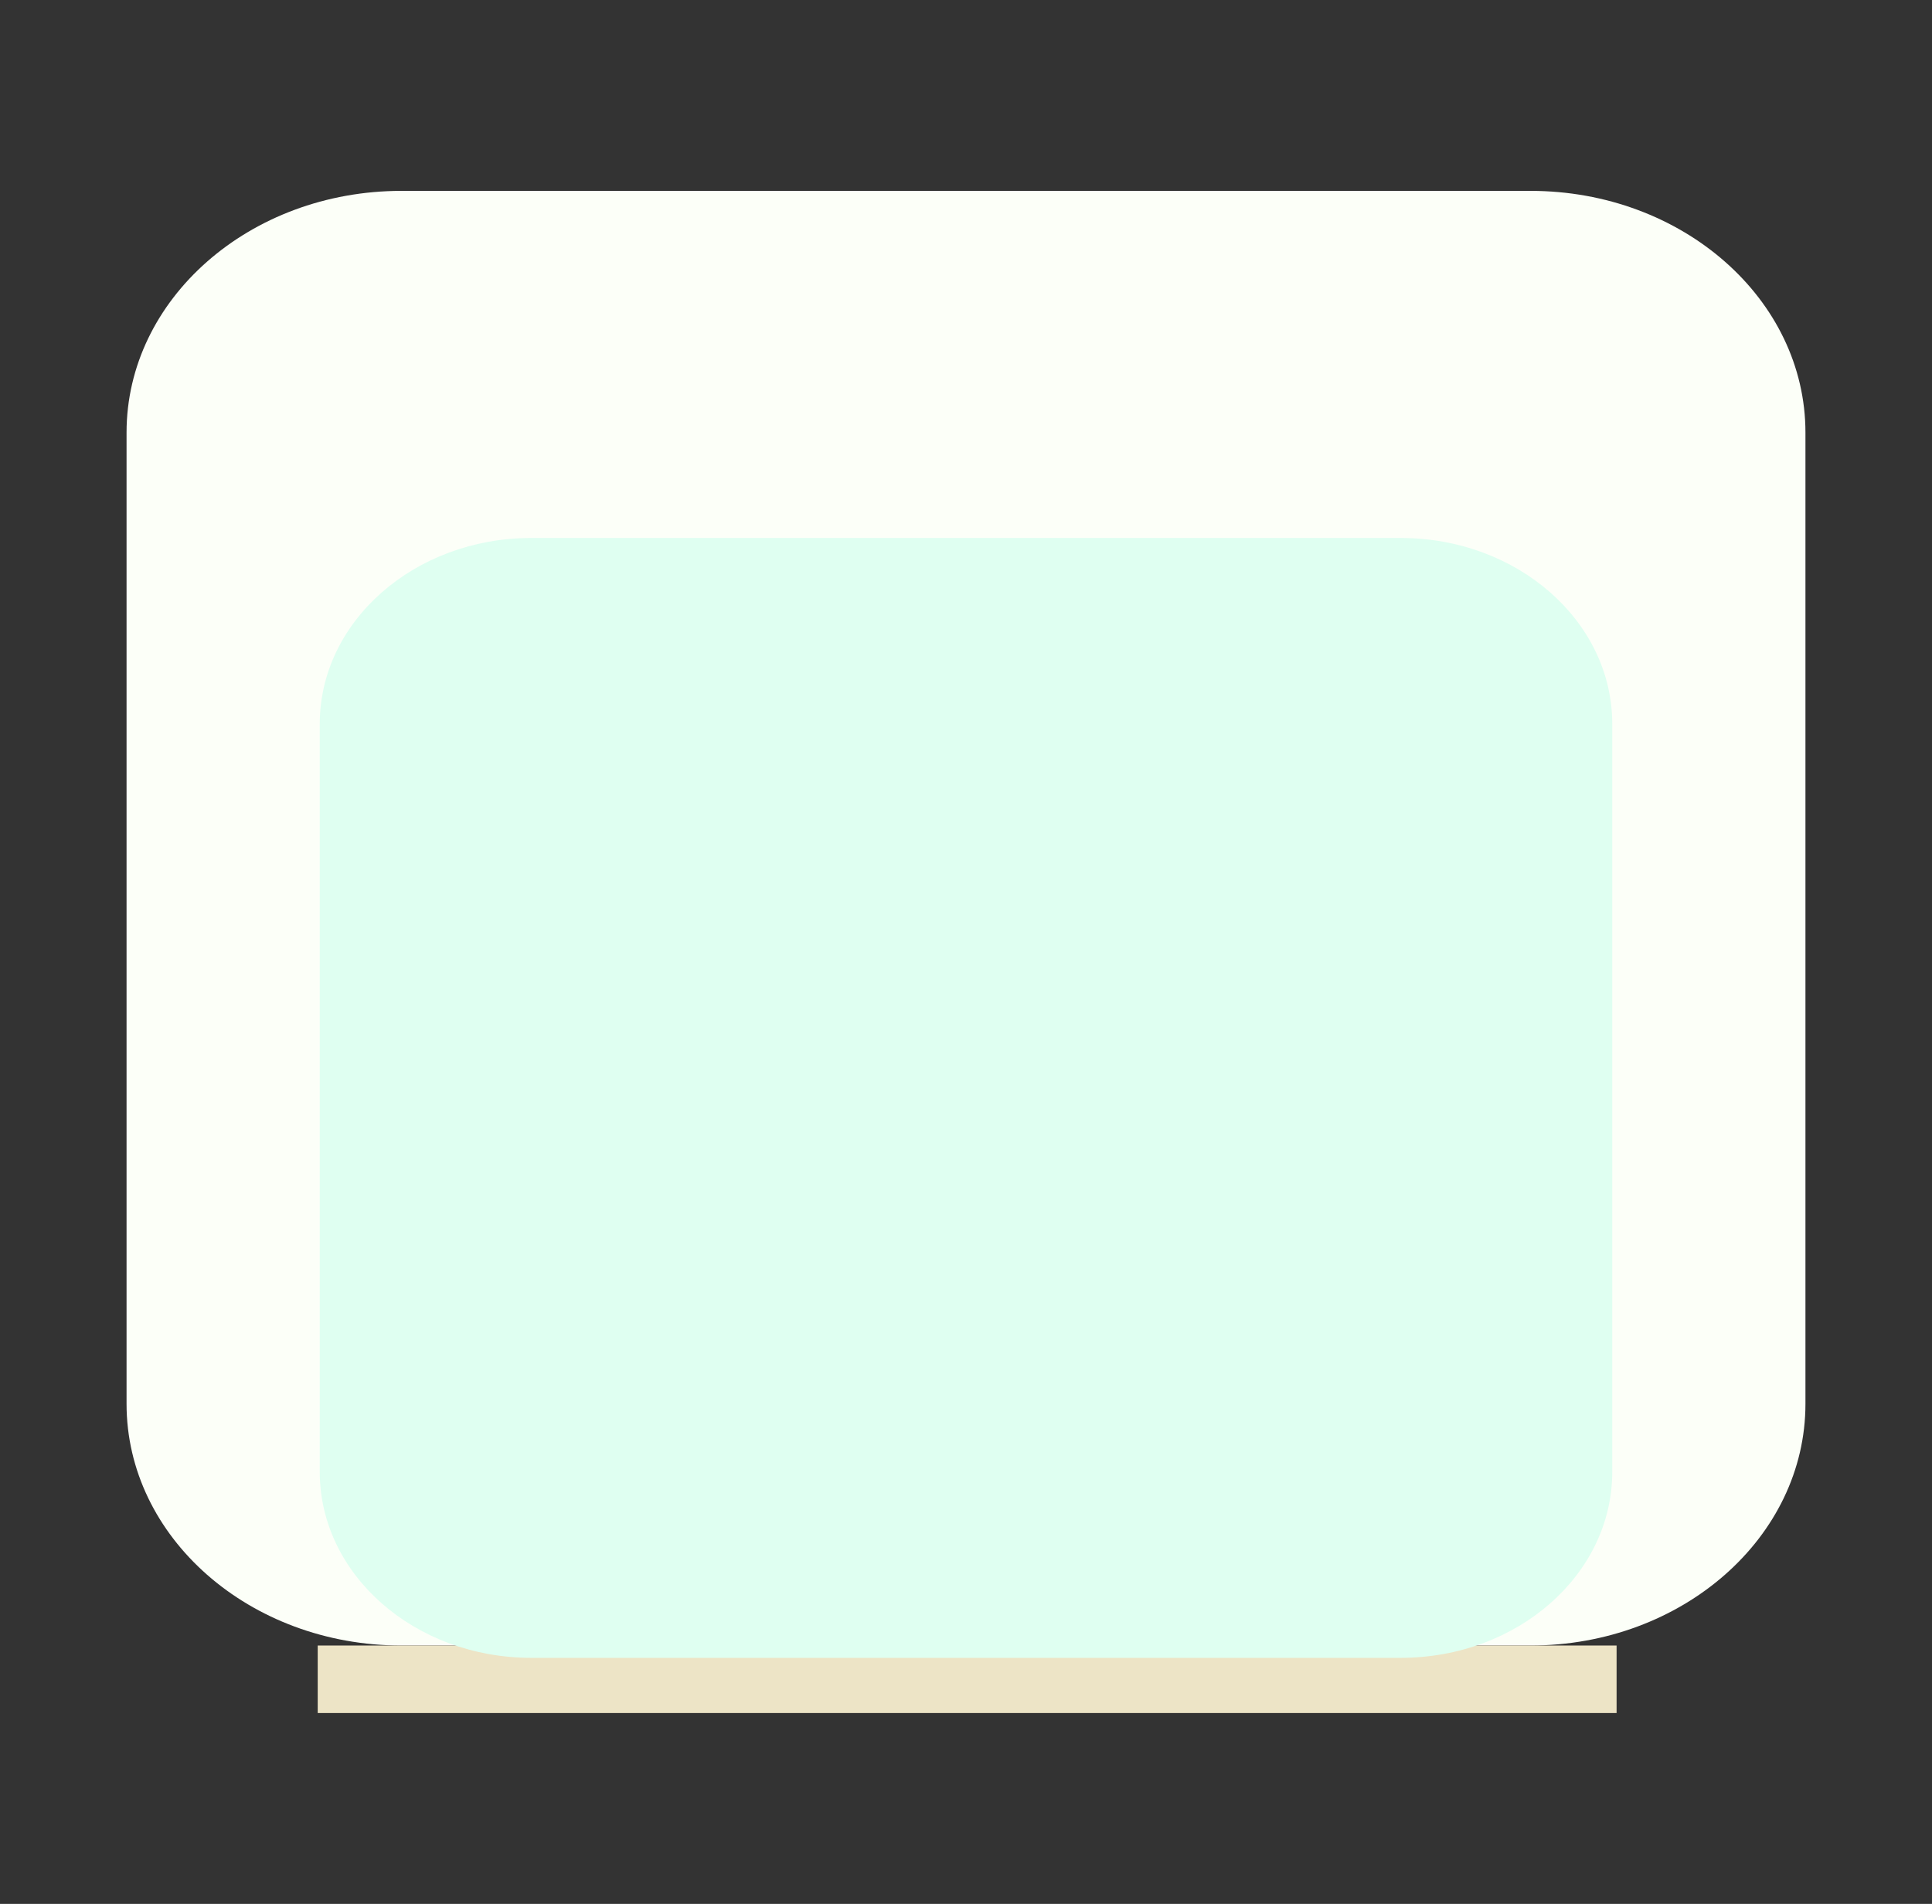
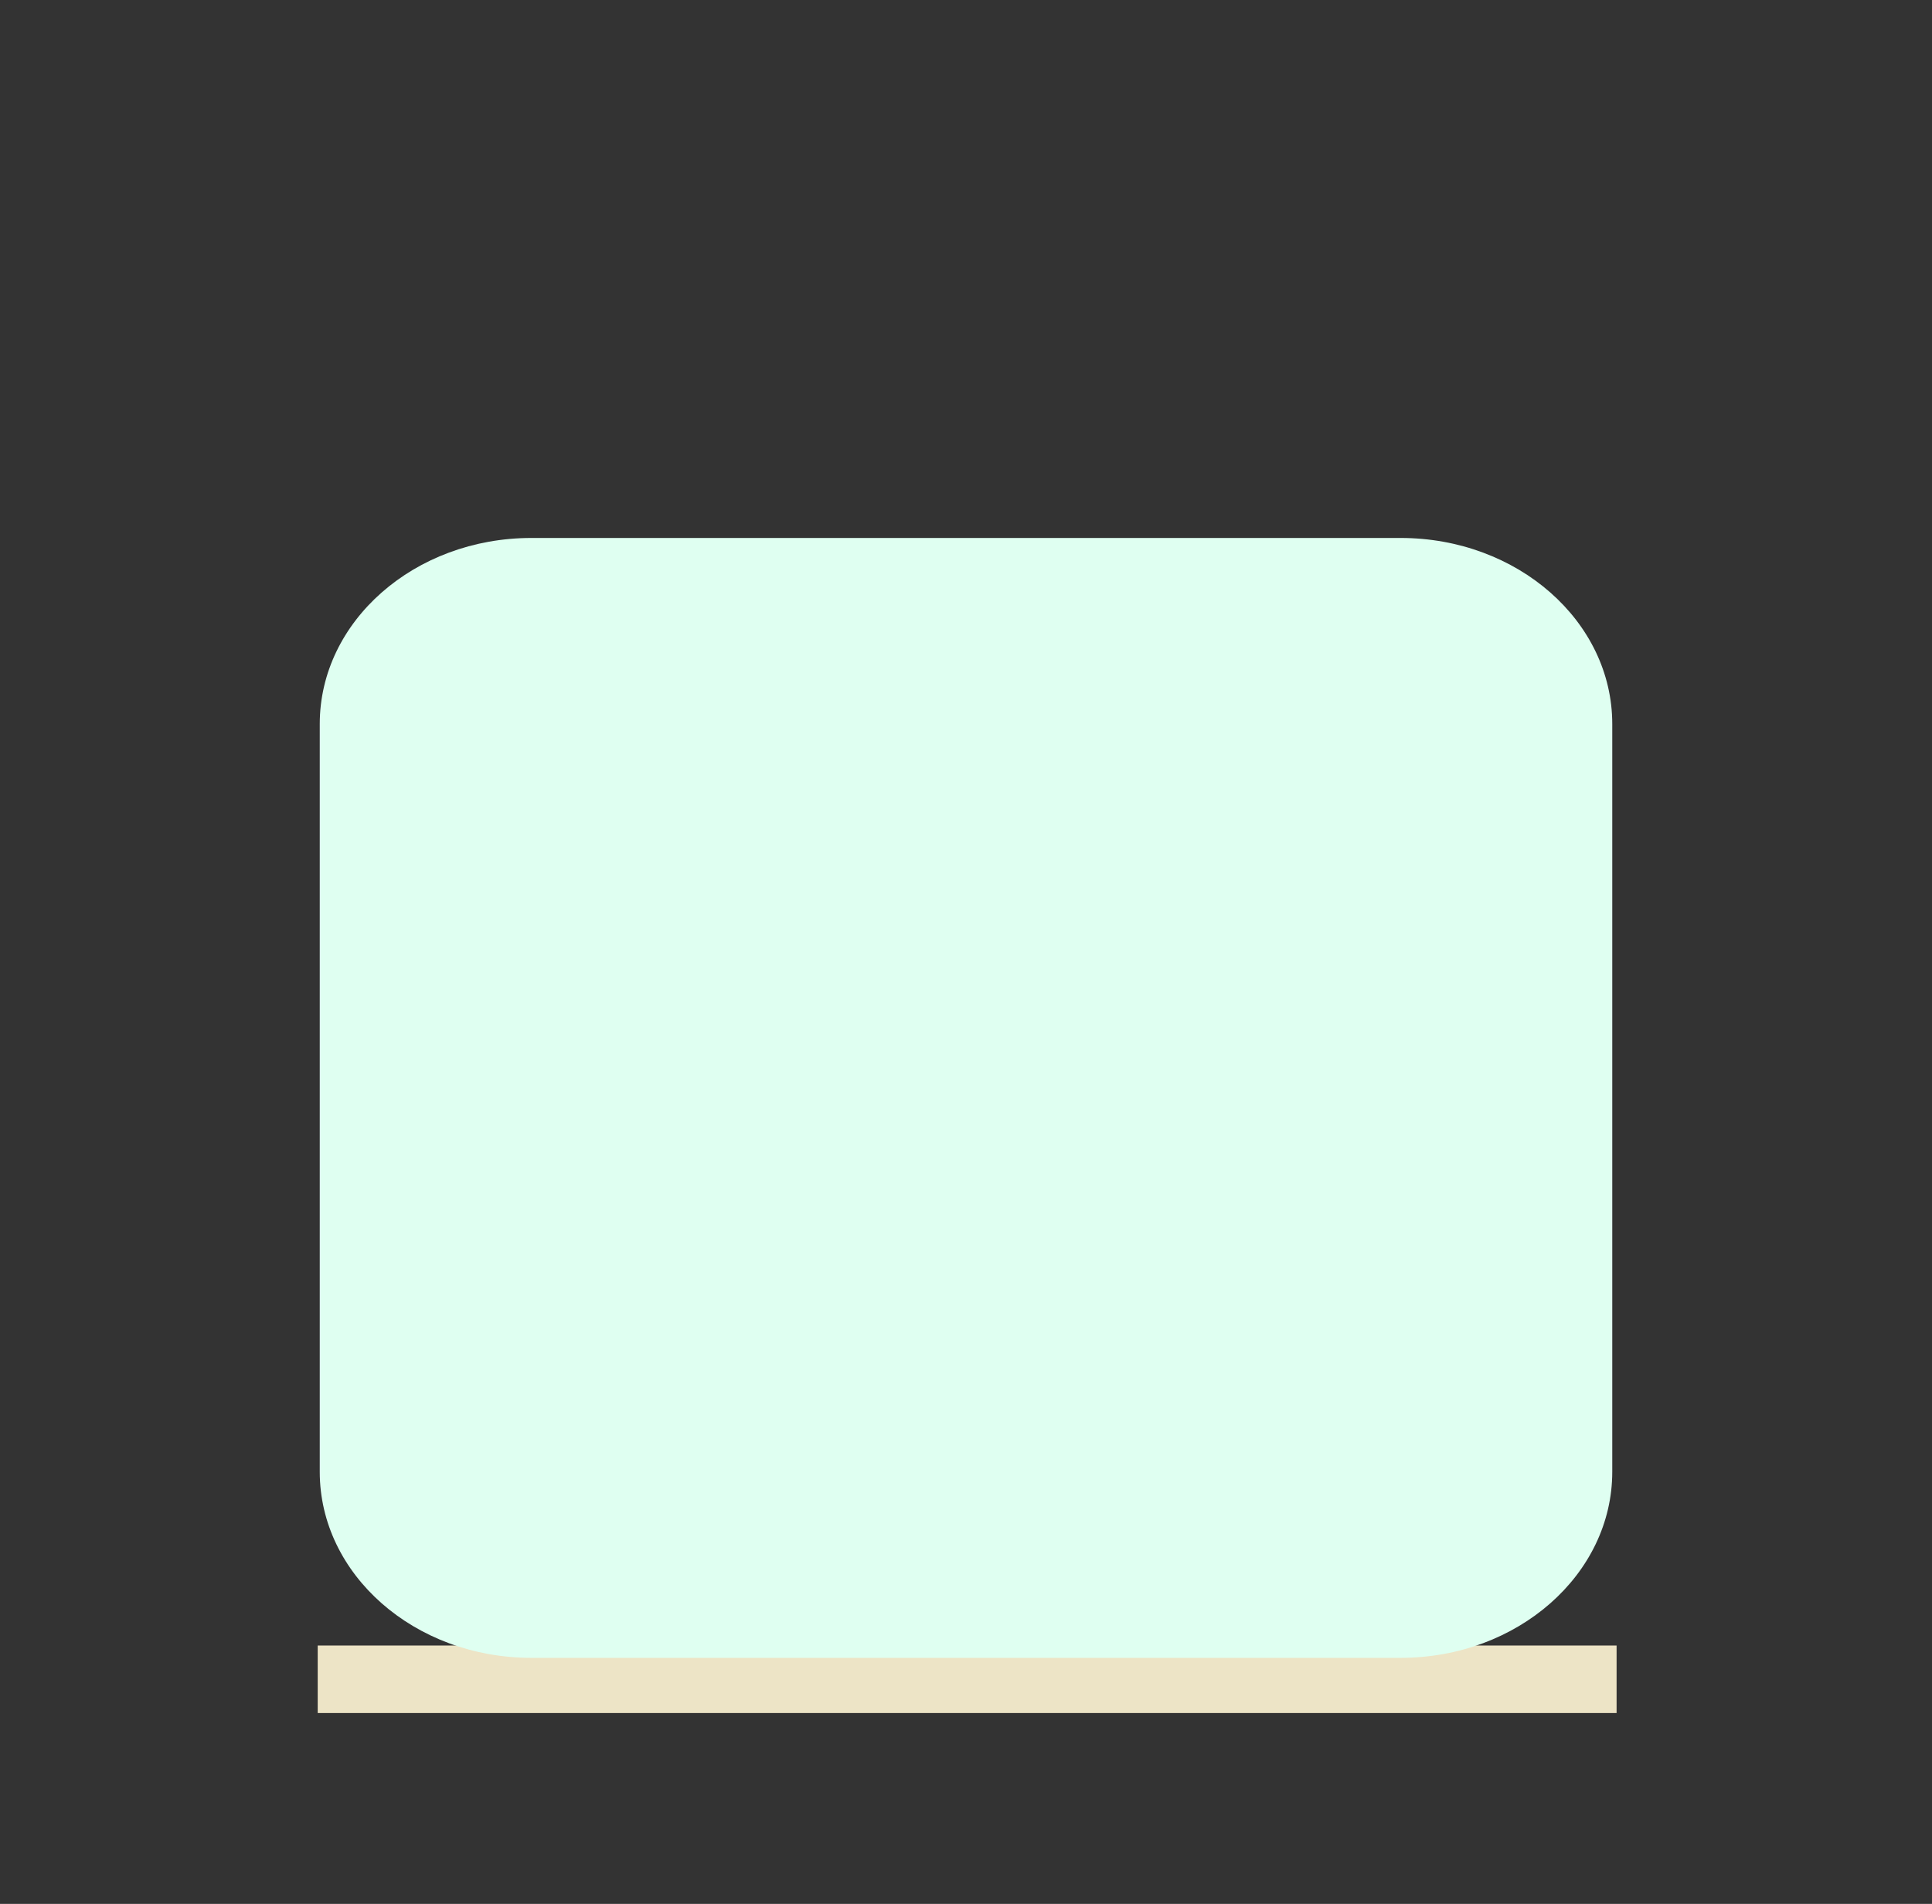
<svg xmlns="http://www.w3.org/2000/svg" xmlns:ns1="http://sodipodi.sourceforge.net/DTD/sodipodi-0.dtd" xmlns:ns2="http://www.inkscape.org/namespaces/inkscape" version="1.1" baseProfile="basic" id="svg2" ns1:docname="MTSQ_resource_ALL.svg" ns2:version="0.48.4 r9939" x="0px" y="0px" width="138.494px" height="136.494px" viewBox="3045.8 81.534 138.494 136.494" xml:space="preserve">
  <rect x="3045.8" y="81.534" width="138.494" height="136.494" fill="#333333" stroke="none" />
-   <path fill="#FCFFF8" d="M3175.222,182.177c0,9.569-8.823,17.326-19.706,17.326h-80.938  c-10.883,0-19.706-7.757-19.706-17.326v-69.633c0-9.569,8.823-17.326,19.706-17.326h80.938  c10.883,0,19.706,7.757,19.706,17.326V182.177z" />
  <rect id="rect6182-7_14_" x="3068.575" y="199.503" fill="#EDE4C6" width="93.109" height="4.84" />
  <path fill="#DFFFF1" d="M3161.374,187.048c0,7.367-6.793,13.339-15.171,13.339h-62.311  c-8.379,0-15.171-5.972-15.171-13.339v-53.608c0-7.367,6.793-13.339,15.171-13.339h62.311  c8.379,0,15.171,5.972,15.171,13.339V187.048z" />
</svg>